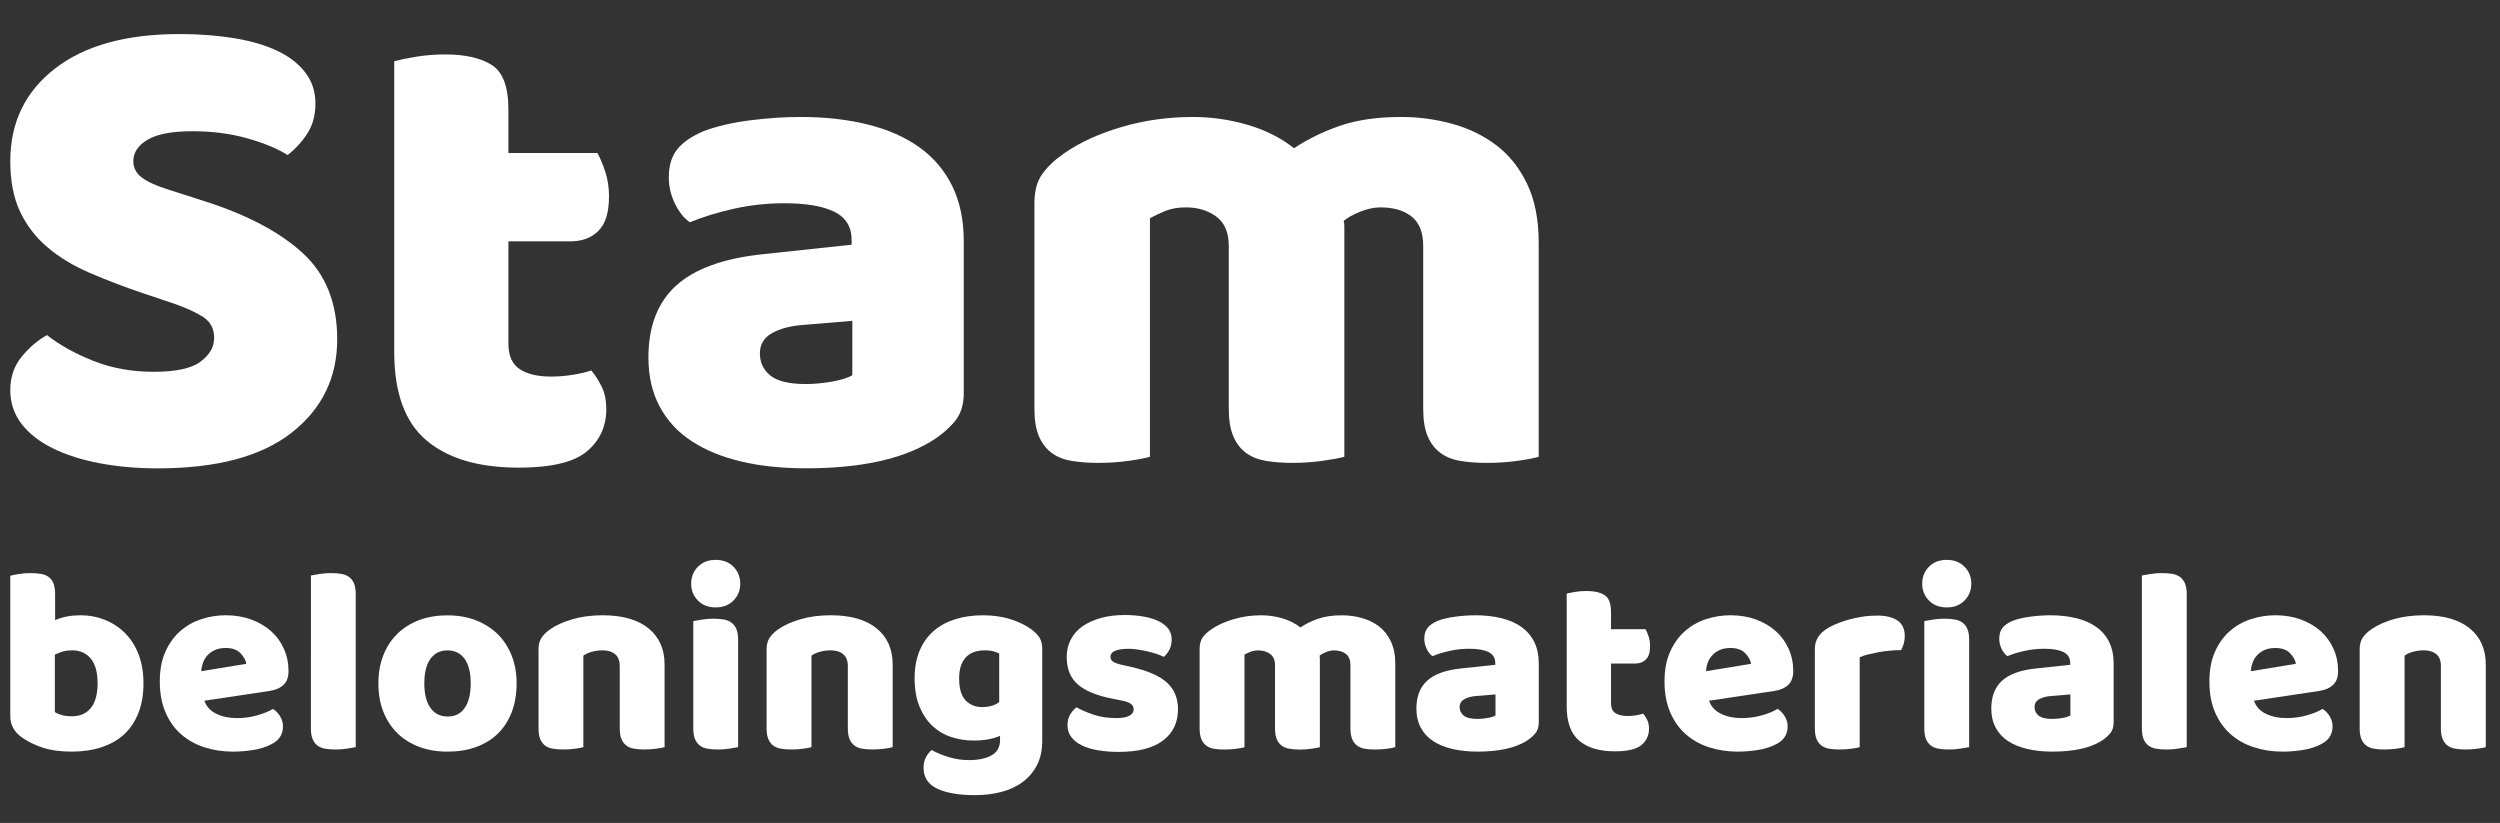
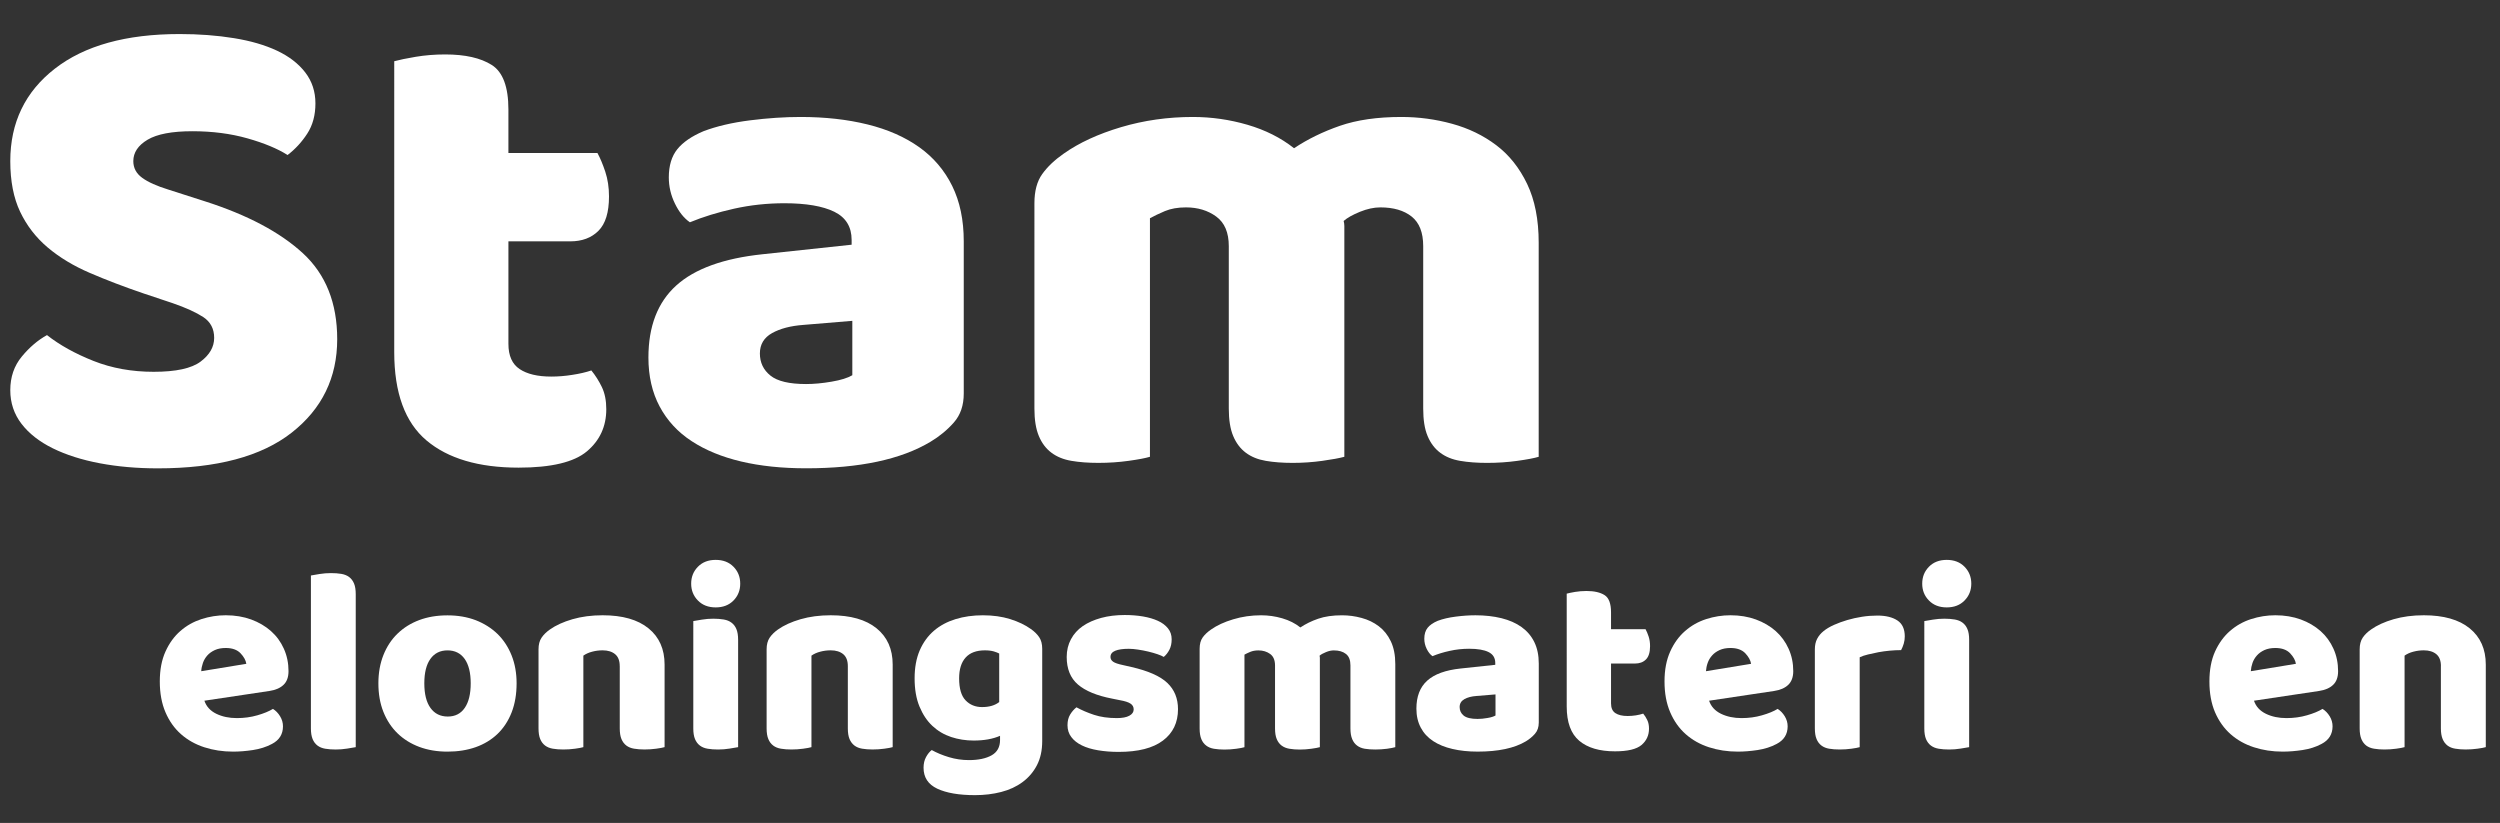
<svg xmlns="http://www.w3.org/2000/svg" version="1.1" id="Layer_1" x="0px" y="0px" width="243.033px" height="80px" viewBox="0 0 243.033 80" enable-background="new 0 0 243.033 80" xml:space="preserve">
  <rect x="0" y="0" width="243.033" height="80" fill="#333333" stroke="none" />
  <g>
    <g>
      <path fill="#FFFFFF" d="M14.016,28.547c-1.938-0.659-3.699-1.332-5.284-2.016c-1.586-0.681-2.951-1.507-4.097-2.474    c-1.146-0.97-2.038-2.126-2.677-3.469C1.319,19.245,1,17.604,1,15.664c0-3.743,1.442-6.739,4.327-8.984    c2.885-2.246,6.925-3.37,12.124-3.37c1.893,0,3.655,0.132,5.285,0.398c1.628,0.262,3.027,0.672,4.195,1.22    c1.168,0.551,2.082,1.255,2.744,2.114c0.659,0.858,0.989,1.861,0.989,3.007c0,1.145-0.264,2.124-0.793,2.939    c-0.527,0.815-1.168,1.51-1.914,2.082c-0.969-0.616-2.269-1.157-3.899-1.62c-1.631-0.462-3.413-0.693-5.351-0.693    c-1.982,0-3.435,0.274-4.361,0.826c-0.924,0.551-1.386,1.244-1.386,2.081c0,0.662,0.286,1.202,0.86,1.619    c0.573,0.422,1.432,0.805,2.576,1.157l3.501,1.123c4.14,1.321,7.324,3.009,9.548,5.055c2.224,2.05,3.336,4.835,3.336,8.357    c0,3.743-1.477,6.773-4.427,9.086c-2.95,2.313-7.289,3.469-13.015,3.469c-2.025,0-3.908-0.168-5.646-0.495    c-1.743-0.331-3.261-0.813-4.56-1.453c-1.299-0.64-2.313-1.434-3.039-2.378C1.363,40.255,1,39.163,1,37.93    c0-1.276,0.374-2.369,1.123-3.271c0.749-0.904,1.562-1.596,2.445-2.083c1.232,0.969,2.741,1.806,4.526,2.514    c1.783,0.706,3.732,1.054,5.845,1.054c2.159,0,3.679-0.329,4.56-0.99c0.882-0.659,1.321-1.432,1.321-2.309    c0-0.881-0.353-1.553-1.058-2.021c-0.705-0.458-1.696-0.912-2.974-1.352L14.016,28.547z" />
      <path fill="#FFFFFF" d="M49.426,33.436c0,1.148,0.364,1.959,1.091,2.444c0.726,0.484,1.75,0.728,3.071,0.728    c0.66,0,1.343-0.053,2.05-0.167c0.703-0.107,1.32-0.25,1.849-0.429c0.395,0.484,0.736,1.025,1.023,1.616    c0.286,0.597,0.429,1.313,0.429,2.15c0,1.678-0.628,3.04-1.883,4.098c-1.255,1.055-3.469,1.585-6.641,1.585    c-3.876,0-6.861-0.883-8.952-2.643c-2.091-1.763-3.138-4.627-3.138-8.589V5.952c0.483-0.132,1.176-0.275,2.08-0.429    c0.904-0.152,1.862-0.231,2.875-0.231c1.937,0,3.447,0.341,4.526,1.024c1.079,0.683,1.618,2.126,1.618,4.329v4.229h8.655    c0.265,0.484,0.518,1.09,0.761,1.815c0.241,0.726,0.363,1.532,0.363,2.41c0,1.543-0.341,2.655-1.025,3.337    c-0.682,0.685-1.596,1.026-2.74,1.026h-6.013V33.436z" />
      <path fill="#FFFFFF" d="M77.833,11.371c2.378,0,4.548,0.243,6.508,0.728c1.959,0.484,3.634,1.222,5.022,2.211    c1.387,0.99,2.454,2.247,3.204,3.767c0.748,1.52,1.123,3.314,1.123,5.384v14.795c0,1.15-0.319,2.086-0.958,2.81    c-0.638,0.727-1.397,1.354-2.278,1.881c-2.865,1.72-6.895,2.578-12.09,2.578c-2.334,0-4.438-0.218-6.309-0.66    c-1.873-0.443-3.479-1.101-4.824-1.984c-1.346-0.88-2.377-2-3.106-3.366c-0.727-1.364-1.09-2.95-1.09-4.758    c0-3.039,0.902-5.373,2.708-7.005c1.805-1.627,4.603-2.638,8.391-3.036l8.656-0.927v-0.461c0-1.276-0.562-2.19-1.685-2.742    c-1.125-0.55-2.743-0.827-4.856-0.827c-1.674,0-3.304,0.177-4.889,0.529c-1.586,0.354-3.017,0.794-4.293,1.322    c-0.575-0.396-1.059-1.001-1.454-1.816c-0.398-0.813-0.596-1.663-0.596-2.545c0-1.144,0.275-2.057,0.825-2.742    c0.551-0.68,1.397-1.265,2.544-1.75c1.275-0.484,2.784-0.837,4.525-1.058C74.65,11.478,76.291,11.371,77.833,11.371z     M78.363,37.334c0.75,0,1.575-0.076,2.478-0.231c0.901-0.153,1.574-0.363,2.016-0.627V31.19l-4.758,0.395    c-1.233,0.091-2.246,0.354-3.039,0.794c-0.793,0.443-1.189,1.102-1.189,1.982c0,0.882,0.34,1.599,1.023,2.149    C75.575,37.061,76.734,37.334,78.363,37.334z" />
      <path fill="#FFFFFF" d="M115.954,11.371c1.805,0,3.577,0.253,5.317,0.759c1.739,0.508,3.249,1.267,4.527,2.28    c1.32-0.881,2.808-1.607,4.459-2.18c1.653-0.571,3.643-0.859,5.977-0.859c1.674,0,3.318,0.22,4.924,0.661    c1.609,0.441,3.039,1.133,4.296,2.082c1.254,0.947,2.255,2.204,3.003,3.765c0.749,1.564,1.124,3.469,1.124,5.716v20.812    c-0.44,0.132-1.135,0.264-2.08,0.395c-0.949,0.132-1.927,0.197-2.94,0.197c-0.97,0-1.841-0.065-2.612-0.197    c-0.771-0.131-1.419-0.395-1.945-0.793c-0.53-0.396-0.937-0.936-1.222-1.619c-0.289-0.681-0.428-1.574-0.428-2.674V23.924    c0-1.32-0.376-2.277-1.125-2.873c-0.75-0.595-1.763-0.89-3.042-0.89c-0.615,0-1.277,0.142-1.98,0.427    c-0.706,0.289-1.235,0.584-1.586,0.893c0.046,0.176,0.067,0.341,0.067,0.496s0,0.296,0,0.43v22    c-0.486,0.132-1.201,0.264-2.148,0.395c-0.948,0.132-1.906,0.197-2.875,0.197c-0.967,0-1.839-0.065-2.61-0.197    c-0.77-0.131-1.419-0.395-1.948-0.793c-0.528-0.396-0.935-0.936-1.222-1.619c-0.287-0.681-0.43-1.574-0.43-2.674V23.924    c0-1.32-0.408-2.277-1.223-2.873c-0.814-0.595-1.795-0.89-2.941-0.89c-0.791,0-1.476,0.12-2.048,0.361    c-0.572,0.244-1.057,0.474-1.453,0.693v23.191c-0.442,0.132-1.134,0.264-2.082,0.395c-0.948,0.132-1.924,0.197-2.939,0.197    c-0.969,0-1.839-0.065-2.61-0.197c-0.771-0.131-1.419-0.395-1.947-0.793c-0.53-0.396-0.937-0.936-1.221-1.619    c-0.287-0.681-0.432-1.574-0.432-2.674V19.758c0-1.186,0.254-2.135,0.76-2.838c0.506-0.706,1.201-1.366,2.082-1.981    c1.498-1.059,3.358-1.916,5.583-2.578C111.205,11.702,113.53,11.371,115.954,11.371z" />
    </g>
    <g>
-       <path fill="#FFFFFF" d="M1,55.971c0.17-0.051,0.446-0.108,0.82-0.168c0.376-0.059,0.761-0.089,1.155-0.089    c0.375,0,0.712,0.025,1.011,0.076c0.3,0.051,0.552,0.155,0.756,0.307c0.206,0.156,0.358,0.364,0.462,0.628    c0.103,0.266,0.153,0.613,0.153,1.037v2.514c0.426-0.171,0.833-0.292,1.218-0.359c0.383-0.069,0.808-0.104,1.271-0.104    c0.82,0,1.598,0.146,2.333,0.436c0.734,0.292,1.384,0.714,1.947,1.271c0.564,0.556,1.008,1.238,1.333,2.063    c0.324,0.816,0.488,1.768,0.488,2.845c0,1.111-0.169,2.083-0.501,2.909c-0.334,0.829-0.8,1.519-1.396,2.066    c-0.599,0.548-1.329,0.957-2.192,1.24c-0.864,0.282-1.816,0.424-2.858,0.424c-1.127,0-2.085-0.132-2.873-0.396    c-0.786-0.263-1.451-0.595-2-0.986C1.375,71.152,1,70.47,1,69.63V55.971z M7,69.63c0.787,0,1.396-0.268,1.833-0.807    c0.436-0.538,0.653-1.336,0.653-2.397c0-1.077-0.222-1.88-0.667-2.408c-0.445-0.527-1.042-0.797-1.795-0.797    c-0.34,0-0.637,0.035-0.884,0.105c-0.248,0.07-0.517,0.169-0.808,0.31v5.585c0.187,0.122,0.414,0.219,0.679,0.297    C6.276,69.596,6.605,69.63,7,69.63z" />
      <path fill="#FFFFFF" d="M22.663,73.068c-1.008,0-1.944-0.143-2.806-0.425c-0.863-0.281-1.616-0.703-2.257-1.268    c-0.642-0.566-1.145-1.275-1.513-2.13c-0.367-0.854-0.552-1.854-0.552-2.997c0-1.129,0.183-2.098,0.552-2.91    c0.368-0.813,0.849-1.477,1.449-1.998c0.598-0.524,1.282-0.906,2.05-1.156c0.77-0.248,1.556-0.372,2.359-0.372    c0.906,0,1.73,0.139,2.474,0.41c0.744,0.275,1.383,0.649,1.922,1.127c0.54,0.477,0.958,1.051,1.257,1.72    c0.299,0.667,0.45,1.392,0.45,2.177c0,0.581-0.163,1.026-0.488,1.333c-0.324,0.308-0.777,0.503-1.358,0.591l-6.332,0.948    c0.189,0.563,0.573,0.984,1.155,1.269c0.58,0.282,1.246,0.422,2,0.422c0.701,0,1.361-0.089,1.987-0.27    c0.622-0.177,1.132-0.387,1.524-0.625c0.274,0.172,0.504,0.408,0.692,0.716c0.189,0.31,0.281,0.636,0.281,0.977    c0,0.769-0.357,1.343-1.076,1.717c-0.547,0.291-1.164,0.486-1.846,0.59C23.906,73.017,23.26,73.068,22.663,73.068z M21.945,62.993    c-0.411,0-0.767,0.068-1.063,0.204c-0.298,0.138-0.544,0.313-0.732,0.527c-0.187,0.212-0.329,0.45-0.422,0.716    c-0.093,0.265-0.15,0.535-0.166,0.81l4.383-0.719c-0.05-0.343-0.239-0.683-0.563-1.026C23.056,63.166,22.578,62.993,21.945,62.993    z" />
      <path fill="#FFFFFF" d="M34.583,72.633c-0.188,0.031-0.465,0.081-0.833,0.14c-0.369,0.061-0.74,0.089-1.116,0.089    c-0.376,0-0.714-0.026-1.013-0.076c-0.299-0.051-0.55-0.152-0.756-0.308c-0.205-0.154-0.363-0.363-0.473-0.628    c-0.111-0.267-0.167-0.611-0.167-1.04V55.945c0.188-0.037,0.465-0.083,0.835-0.143c0.365-0.059,0.739-0.089,1.113-0.089    c0.376,0,0.714,0.025,1.015,0.076c0.298,0.051,0.552,0.155,0.755,0.307c0.206,0.156,0.363,0.364,0.474,0.628    c0.111,0.266,0.165,0.613,0.165,1.037V72.633z" />
      <path fill="#FFFFFF" d="M50.22,66.426c0,1.062-0.162,2.007-0.486,2.836c-0.325,0.828-0.781,1.521-1.372,2.089    c-0.591,0.563-1.296,0.991-2.115,1.282c-0.822,0.289-1.736,0.436-2.744,0.436c-1.01,0-1.923-0.155-2.745-0.461    c-0.82-0.309-1.524-0.747-2.115-1.32c-0.59-0.573-1.046-1.269-1.372-2.086c-0.327-0.822-0.486-1.745-0.486-2.77    c0-1.012,0.162-1.925,0.486-2.745c0.324-0.817,0.782-1.518,1.372-2.087c0.591-0.574,1.295-1.014,2.115-1.321    c0.821-0.307,1.734-0.458,2.745-0.458c1.008,0,1.921,0.158,2.744,0.471c0.819,0.32,1.524,0.765,2.115,1.334    c0.589,0.574,1.044,1.271,1.372,2.088C50.06,64.531,50.22,65.438,50.22,66.426z M41.249,66.426c0,1.044,0.2,1.846,0.601,2.398    c0.4,0.556,0.961,0.833,1.679,0.833c0.719,0,1.269-0.282,1.654-0.847c0.385-0.563,0.576-1.359,0.576-2.385    c0-1.021-0.195-1.813-0.587-2.369c-0.394-0.553-0.95-0.831-1.667-0.831c-0.718,0-1.273,0.278-1.666,0.831    C41.444,64.609,41.249,65.401,41.249,66.426z" />
      <path fill="#FFFFFF" d="M60.246,64.761c0-0.531-0.149-0.917-0.449-1.166c-0.298-0.247-0.705-0.374-1.216-0.374    c-0.342,0-0.681,0.042-1.012,0.131c-0.333,0.086-0.619,0.215-0.859,0.385v8.895c-0.171,0.051-0.44,0.104-0.808,0.152    c-0.368,0.051-0.747,0.077-1.141,0.077c-0.376,0-0.713-0.026-1.014-0.077c-0.298-0.049-0.549-0.152-0.756-0.307    c-0.205-0.156-0.364-0.364-0.474-0.629c-0.111-0.266-0.166-0.609-0.166-1.039v-7.687c0-0.462,0.098-0.838,0.295-1.128    c0.196-0.292,0.464-0.554,0.808-0.798c0.581-0.409,1.311-0.742,2.193-0.999c0.878-0.254,1.856-0.385,2.935-0.385    c1.933,0,3.418,0.423,4.461,1.271c1.042,0.847,1.563,2.021,1.563,3.521v8.026c-0.172,0.051-0.439,0.104-0.808,0.152    c-0.367,0.051-0.746,0.077-1.141,0.077c-0.378,0-0.713-0.026-1.015-0.077c-0.297-0.049-0.549-0.152-0.754-0.307    c-0.205-0.156-0.363-0.364-0.474-0.629c-0.11-0.266-0.166-0.609-0.166-1.039v-6.048H60.246z" />
      <path fill="#FFFFFF" d="M67.191,56.74c0-0.654,0.218-1.198,0.655-1.644c0.434-0.445,1.011-0.668,1.73-0.668    c0.718,0,1.294,0.223,1.73,0.668c0.435,0.445,0.653,0.989,0.653,1.644c0,0.65-0.218,1.193-0.653,1.638    c-0.436,0.446-1.012,0.67-1.73,0.67c-0.719,0-1.296-0.224-1.73-0.67C67.41,57.934,67.191,57.387,67.191,56.74z M71.756,72.633    c-0.188,0.031-0.465,0.081-0.833,0.14c-0.368,0.061-0.74,0.089-1.116,0.089c-0.376,0-0.713-0.026-1.012-0.076    c-0.298-0.051-0.552-0.152-0.756-0.308c-0.205-0.154-0.362-0.363-0.474-0.628c-0.113-0.267-0.167-0.611-0.167-1.04V60.378    c0.187-0.032,0.464-0.08,0.834-0.142c0.365-0.06,0.738-0.091,1.113-0.091c0.377,0,0.712,0.029,1.015,0.079    c0.298,0.051,0.55,0.153,0.754,0.309c0.207,0.152,0.364,0.362,0.475,0.628c0.11,0.267,0.166,0.611,0.166,1.038v10.434H71.756z" />
      <path fill="#FFFFFF" d="M82.421,64.761c0-0.531-0.15-0.917-0.448-1.166c-0.299-0.247-0.706-0.374-1.217-0.374    c-0.343,0-0.68,0.042-1.014,0.131c-0.332,0.086-0.619,0.215-0.858,0.385v8.895c-0.171,0.051-0.44,0.104-0.808,0.152    c-0.369,0.051-0.747,0.077-1.141,0.077c-0.378,0-0.714-0.026-1.014-0.077c-0.299-0.049-0.553-0.152-0.755-0.307    c-0.206-0.156-0.364-0.364-0.474-0.629c-0.111-0.266-0.167-0.609-0.167-1.039v-7.687c0-0.462,0.099-0.838,0.294-1.128    c0.196-0.292,0.465-0.554,0.808-0.798c0.582-0.409,1.311-0.742,2.194-0.999c0.878-0.254,1.857-0.385,2.936-0.385    c1.93,0,3.417,0.423,4.46,1.271c1.041,0.847,1.563,2.021,1.563,3.521v8.026c-0.171,0.051-0.442,0.104-0.809,0.152    c-0.368,0.051-0.747,0.077-1.141,0.077c-0.377,0-0.714-0.026-1.014-0.077c-0.299-0.049-0.551-0.152-0.755-0.307    c-0.204-0.156-0.362-0.364-0.475-0.629c-0.11-0.266-0.166-0.609-0.166-1.039v-6.048H82.421z" />
      <path fill="#FFFFFF" d="M95.547,59.814c0.974,0,1.859,0.122,2.654,0.371s1.464,0.568,2.013,0.963    c0.341,0.239,0.611,0.503,0.808,0.794c0.197,0.289,0.295,0.669,0.295,1.128v8.971c0,0.905-0.171,1.688-0.513,2.348    c-0.341,0.657-0.808,1.203-1.396,1.638c-0.59,0.439-1.283,0.759-2.078,0.964c-0.794,0.206-1.644,0.308-2.55,0.308    c-1.555,0-2.777-0.211-3.666-0.628c-0.89-0.421-1.333-1.1-1.333-2.038c0-0.393,0.08-0.739,0.243-1.039    c0.163-0.298,0.347-0.524,0.552-0.679c0.496,0.275,1.055,0.507,1.68,0.694c0.623,0.187,1.268,0.283,1.935,0.283    c0.923,0,1.659-0.156,2.206-0.464c0.546-0.309,0.82-0.805,0.82-1.487v-0.409c-0.702,0.308-1.555,0.459-2.564,0.459    c-0.769,0-1.499-0.115-2.191-0.344c-0.693-0.231-1.3-0.591-1.821-1.079c-0.521-0.485-0.938-1.116-1.256-1.884    c-0.317-0.767-0.473-1.683-0.473-2.74c0-1.045,0.166-1.948,0.498-2.721c0.334-0.768,0.795-1.404,1.383-1.908    c0.589-0.503,1.292-0.88,2.104-1.129C93.707,59.937,94.59,59.814,95.547,59.814z M97.136,63.531    c-0.119-0.066-0.294-0.135-0.526-0.205c-0.232-0.066-0.517-0.104-0.86-0.104c-0.837,0-1.465,0.237-1.883,0.706    c-0.42,0.469-0.627,1.141-0.627,2.015c0,0.987,0.207,1.702,0.627,2.14c0.419,0.436,0.953,0.654,1.602,0.654    c0.701,0,1.256-0.164,1.667-0.488L97.136,63.531L97.136,63.531z" />
      <path fill="#FFFFFF" d="M114.518,68.94c0,1.299-0.487,2.316-1.461,3.05c-0.976,0.738-2.41,1.104-4.308,1.104    c-0.716,0-1.384-0.053-1.998-0.156c-0.615-0.104-1.142-0.259-1.578-0.475c-0.437-0.212-0.778-0.48-1.025-0.809    c-0.248-0.322-0.373-0.707-0.373-1.152c0-0.411,0.085-0.758,0.257-1.037c0.171-0.283,0.375-0.517,0.614-0.706    c0.496,0.274,1.064,0.518,1.705,0.732c0.64,0.212,1.381,0.317,2.218,0.317c0.53,0,0.935-0.076,1.218-0.231    c0.281-0.151,0.422-0.359,0.422-0.613c0-0.238-0.101-0.428-0.307-0.563c-0.205-0.137-0.547-0.248-1.025-0.332l-0.768-0.155    c-1.488-0.289-2.595-0.746-3.321-1.371c-0.728-0.625-1.091-1.519-1.091-2.681c0-0.631,0.138-1.202,0.411-1.715    c0.274-0.516,0.657-0.942,1.153-1.284c0.496-0.341,1.091-0.604,1.784-0.794c0.69-0.188,1.457-0.282,2.294-0.282    c0.63,0,1.225,0.047,1.781,0.141c0.554,0.097,1.037,0.237,1.448,0.426c0.411,0.186,0.735,0.432,0.974,0.73    c0.24,0.298,0.359,0.651,0.359,1.063c0,0.395-0.073,0.73-0.219,1.014c-0.145,0.28-0.329,0.518-0.549,0.701    c-0.138-0.083-0.343-0.175-0.615-0.267c-0.274-0.094-0.574-0.177-0.898-0.256c-0.324-0.076-0.654-0.142-0.987-0.19    c-0.333-0.052-0.637-0.078-0.909-0.078c-0.564,0-1.001,0.064-1.311,0.192c-0.307,0.125-0.459,0.328-0.459,0.601    c0,0.19,0.085,0.342,0.255,0.461c0.171,0.123,0.496,0.232,0.974,0.332l0.795,0.181c1.64,0.375,2.807,0.89,3.5,1.549    C114.17,67.045,114.518,67.897,114.518,68.94z" />
      <path fill="#FFFFFF" d="M122.594,59.814c0.701,0,1.39,0.098,2.063,0.295c0.674,0.198,1.259,0.491,1.755,0.887    c0.514-0.343,1.089-0.626,1.732-0.847c0.64-0.223,1.414-0.334,2.319-0.334c0.649,0,1.284,0.087,1.911,0.259    c0.623,0.168,1.176,0.436,1.664,0.806c0.486,0.368,0.878,0.854,1.167,1.461c0.289,0.606,0.436,1.346,0.436,2.217v8.075    c-0.17,0.051-0.44,0.106-0.807,0.156c-0.369,0.048-0.748,0.073-1.141,0.073c-0.377,0-0.714-0.025-1.014-0.073    c-0.3-0.05-0.552-0.156-0.754-0.311c-0.206-0.155-0.365-0.362-0.474-0.628c-0.113-0.264-0.17-0.607-0.17-1.036v-6.128    c0-0.512-0.142-0.883-0.436-1.113c-0.289-0.23-0.682-0.346-1.179-0.346c-0.24,0-0.495,0.054-0.768,0.169    c-0.273,0.108-0.479,0.225-0.617,0.344c0.018,0.069,0.027,0.134,0.027,0.195c0,0.056,0,0.111,0,0.164v8.534    c-0.188,0.054-0.465,0.105-0.834,0.155c-0.368,0.051-0.74,0.079-1.116,0.079c-0.375,0-0.712-0.028-1.012-0.079    c-0.297-0.05-0.551-0.155-0.755-0.308c-0.205-0.155-0.362-0.363-0.474-0.63c-0.112-0.264-0.167-0.608-0.167-1.037v-6.125    c0-0.515-0.16-0.885-0.475-1.115c-0.316-0.229-0.696-0.346-1.139-0.346c-0.309,0-0.573,0.051-0.795,0.144    c-0.223,0.093-0.411,0.182-0.563,0.268v8.998c-0.171,0.052-0.44,0.104-0.808,0.153c-0.368,0.05-0.748,0.077-1.142,0.077    c-0.375,0-0.713-0.027-1.012-0.077s-0.552-0.153-0.755-0.31c-0.206-0.153-0.364-0.362-0.474-0.628    c-0.111-0.264-0.167-0.607-0.167-1.035v-7.743c0-0.463,0.098-0.828,0.294-1.103c0.194-0.271,0.465-0.529,0.809-0.769    c0.581-0.408,1.303-0.743,2.166-0.999C120.751,59.943,121.654,59.814,122.594,59.814z" />
      <path fill="#FFFFFF" d="M143.436,59.814c0.923,0,1.765,0.095,2.526,0.282c0.759,0.189,1.412,0.475,1.949,0.858    c0.537,0.386,0.954,0.871,1.243,1.46c0.29,0.591,0.435,1.288,0.435,2.09v5.741c0,0.444-0.125,0.81-0.371,1.089    c-0.248,0.283-0.543,0.527-0.884,0.733c-1.113,0.666-2.677,1-4.693,1c-0.906,0-1.721-0.088-2.447-0.259    c-0.729-0.168-1.35-0.422-1.872-0.764c-0.523-0.345-0.925-0.778-1.206-1.312c-0.282-0.529-0.423-1.146-0.423-1.845    c0-1.179,0.35-2.088,1.051-2.719c0.702-0.633,1.787-1.026,3.256-1.181l3.359-0.358v-0.179c0-0.492-0.219-0.848-0.656-1.062    c-0.434-0.215-1.062-0.32-1.881-0.32c-0.651,0-1.284,0.069-1.9,0.208c-0.615,0.134-1.169,0.306-1.666,0.512    c-0.222-0.154-0.407-0.391-0.563-0.707c-0.154-0.315-0.232-0.643-0.232-0.986c0-0.444,0.109-0.798,0.321-1.063    c0.212-0.264,0.541-0.493,0.987-0.681c0.496-0.186,1.079-0.322,1.756-0.407C142.2,59.856,142.836,59.814,143.436,59.814z     M143.64,69.889c0.29,0,0.611-0.028,0.962-0.091c0.351-0.058,0.609-0.141,0.781-0.242v-2.05l-1.846,0.151    c-0.478,0.034-0.873,0.135-1.178,0.308c-0.308,0.175-0.463,0.428-0.463,0.77c0,0.341,0.132,0.621,0.398,0.835    C142.56,69.781,143.007,69.889,143.64,69.889z" />
      <path fill="#FFFFFF" d="M156.613,68.376c0,0.445,0.14,0.762,0.422,0.948c0.282,0.188,0.68,0.281,1.193,0.281    c0.255,0,0.52-0.02,0.792-0.061c0.274-0.045,0.515-0.101,0.72-0.17c0.154,0.188,0.289,0.397,0.397,0.629    c0.113,0.229,0.168,0.508,0.168,0.835c0,0.649-0.246,1.176-0.73,1.589c-0.488,0.409-1.347,0.613-2.578,0.613    c-1.505,0-2.657-0.34-3.474-1.026c-0.81-0.683-1.218-1.794-1.218-3.334V57.71c0.189-0.052,0.457-0.107,0.806-0.168    c0.354-0.057,0.724-0.09,1.116-0.09c0.752,0,1.337,0.135,1.756,0.399c0.421,0.265,0.63,0.822,0.63,1.678v1.639h3.356    c0.105,0.188,0.204,0.426,0.298,0.708c0.093,0.28,0.141,0.593,0.141,0.934c0,0.601-0.134,1.032-0.4,1.296    c-0.264,0.265-0.617,0.398-1.06,0.398h-2.335V68.376L156.613,68.376z" />
      <path fill="#FFFFFF" d="M168.943,73.068c-1.008,0-1.941-0.143-2.808-0.425c-0.863-0.281-1.615-0.703-2.256-1.268    c-0.641-0.566-1.144-1.275-1.512-2.13c-0.368-0.854-0.554-1.854-0.554-2.997c0-1.129,0.186-2.098,0.554-2.91    c0.365-0.813,0.849-1.477,1.448-1.998c0.599-0.524,1.28-0.906,2.049-1.156c0.771-0.248,1.557-0.372,2.362-0.372    c0.907,0,1.729,0.139,2.473,0.41c0.744,0.275,1.385,0.649,1.924,1.127c0.537,0.477,0.955,1.051,1.254,1.72    c0.301,0.667,0.451,1.392,0.451,2.177c0,0.581-0.168,1.026-0.49,1.333c-0.326,0.308-0.777,0.503-1.359,0.591l-6.333,0.948    c0.189,0.563,0.573,0.984,1.154,1.269c0.582,0.282,1.246,0.422,2,0.422c0.701,0,1.363-0.089,1.986-0.27    c0.623-0.177,1.133-0.387,1.525-0.625c0.273,0.172,0.5,0.408,0.691,0.716c0.188,0.31,0.281,0.636,0.281,0.977    c0,0.769-0.357,1.343-1.076,1.717c-0.545,0.291-1.164,0.486-1.846,0.59C170.185,73.017,169.541,73.068,168.943,73.068z     M168.228,62.993c-0.41,0-0.767,0.068-1.064,0.204c-0.3,0.138-0.543,0.313-0.729,0.527c-0.19,0.212-0.332,0.45-0.425,0.716    c-0.095,0.265-0.148,0.535-0.168,0.81l4.387-0.719c-0.053-0.343-0.244-0.683-0.564-1.026    C169.339,63.166,168.857,62.993,168.228,62.993z" />
      <path fill="#FFFFFF" d="M180.789,72.633c-0.174,0.05-0.439,0.102-0.809,0.152c-0.367,0.05-0.748,0.076-1.139,0.076    c-0.379,0-0.717-0.026-1.016-0.076c-0.299-0.051-0.551-0.152-0.756-0.308c-0.207-0.154-0.363-0.363-0.473-0.628    c-0.113-0.267-0.168-0.611-0.168-1.04v-7.687c0-0.393,0.074-0.733,0.219-1.014c0.143-0.283,0.354-0.534,0.627-0.756    c0.273-0.224,0.611-0.422,1.014-0.604c0.4-0.177,0.832-0.336,1.293-0.472c0.463-0.136,0.943-0.243,1.438-0.319    c0.492-0.078,0.99-0.115,1.49-0.115c0.814,0,1.469,0.16,1.943,0.475c0.479,0.314,0.717,0.832,0.717,1.55    c0,0.241-0.031,0.473-0.1,0.705c-0.07,0.231-0.154,0.443-0.258,0.628c-0.359,0-0.727,0.019-1.1,0.053    c-0.377,0.035-0.746,0.085-1.104,0.151c-0.359,0.069-0.695,0.142-1.014,0.22c-0.318,0.075-0.588,0.168-0.807,0.27V72.633z" />
      <path fill="#FFFFFF" d="M186.865,56.74c0-0.654,0.217-1.198,0.654-1.644c0.434-0.445,1.012-0.668,1.729-0.668    c0.721,0,1.297,0.223,1.732,0.668s0.656,0.989,0.656,1.644c0,0.65-0.221,1.193-0.656,1.638c-0.436,0.446-1.012,0.67-1.732,0.67    c-0.717,0-1.295-0.224-1.729-0.67C187.082,57.934,186.865,57.387,186.865,56.74z M191.427,72.633    c-0.188,0.031-0.467,0.081-0.83,0.14c-0.373,0.061-0.742,0.089-1.119,0.089c-0.375,0-0.713-0.026-1.012-0.076    c-0.297-0.051-0.551-0.152-0.756-0.308c-0.205-0.154-0.363-0.363-0.475-0.628c-0.109-0.267-0.166-0.611-0.166-1.04V60.378    c0.186-0.032,0.465-0.08,0.834-0.142c0.369-0.06,0.74-0.091,1.113-0.091c0.377,0,0.713,0.029,1.016,0.079    c0.299,0.051,0.551,0.153,0.756,0.309c0.205,0.152,0.363,0.362,0.473,0.628c0.113,0.267,0.166,0.611,0.166,1.038V72.633    L191.427,72.633z" />
-       <path fill="#FFFFFF" d="M199.324,59.814c0.922,0,1.764,0.095,2.525,0.282c0.758,0.189,1.41,0.475,1.947,0.858    c0.537,0.386,0.955,0.871,1.244,1.46c0.287,0.591,0.434,1.288,0.434,2.09v5.741c0,0.444-0.123,0.81-0.371,1.089    c-0.246,0.283-0.543,0.527-0.883,0.733c-1.111,0.666-2.678,1-4.691,1c-0.906,0-1.725-0.088-2.449-0.259    c-0.727-0.17-1.35-0.422-1.871-0.764c-0.523-0.345-0.922-0.778-1.205-1.312c-0.283-0.529-0.424-1.146-0.424-1.845    c0-1.179,0.352-2.088,1.053-2.719c0.701-0.633,1.785-1.026,3.256-1.181l3.361-0.358v-0.179c0-0.492-0.221-0.848-0.656-1.062    c-0.438-0.215-1.063-0.32-1.885-0.32c-0.65,0-1.279,0.069-1.896,0.208c-0.613,0.134-1.17,0.306-1.666,0.512    c-0.223-0.154-0.41-0.391-0.564-0.707c-0.152-0.315-0.229-0.643-0.229-0.986c0-0.444,0.107-0.798,0.318-1.063    c0.213-0.264,0.541-0.493,0.99-0.681c0.492-0.186,1.08-0.322,1.756-0.407C198.087,59.856,198.724,59.814,199.324,59.814z     M199.529,69.889c0.289,0,0.609-0.028,0.961-0.091c0.348-0.058,0.609-0.141,0.779-0.242v-2.05l-1.844,0.151    c-0.48,0.034-0.871,0.135-1.178,0.308c-0.309,0.175-0.461,0.428-0.461,0.77c0,0.341,0.133,0.621,0.396,0.835    C198.447,69.781,198.894,69.889,199.529,69.889z" />
-       <path fill="#FFFFFF" d="M212.578,72.633c-0.191,0.031-0.469,0.081-0.834,0.14c-0.367,0.061-0.738,0.089-1.115,0.089    c-0.375,0-0.715-0.026-1.014-0.076c-0.297-0.051-0.549-0.152-0.754-0.308c-0.205-0.154-0.367-0.363-0.477-0.628    c-0.111-0.267-0.166-0.611-0.166-1.04V55.945c0.189-0.037,0.465-0.083,0.834-0.143c0.367-0.059,0.74-0.089,1.113-0.089    c0.379,0,0.715,0.025,1.016,0.076c0.297,0.051,0.549,0.155,0.754,0.307c0.209,0.156,0.363,0.364,0.475,0.628    c0.107,0.266,0.168,0.613,0.168,1.037V72.633z" />
      <path fill="#FFFFFF" d="M221.908,73.068c-1.008,0-1.941-0.143-2.803-0.425c-0.867-0.281-1.615-0.703-2.258-1.268    c-0.641-0.566-1.146-1.275-1.516-2.13c-0.367-0.854-0.547-1.854-0.547-2.997c0-1.129,0.18-2.098,0.547-2.91    c0.369-0.813,0.854-1.477,1.451-1.998c0.6-0.524,1.279-0.906,2.051-1.156c0.77-0.248,1.555-0.372,2.363-0.372    c0.904,0,1.727,0.139,2.473,0.41c0.744,0.275,1.381,0.649,1.922,1.127c0.537,0.477,0.955,1.051,1.254,1.72    c0.301,0.667,0.449,1.392,0.449,2.177c0,0.581-0.16,1.026-0.486,1.333c-0.322,0.308-0.775,0.503-1.357,0.591l-6.334,0.948    c0.188,0.563,0.572,0.984,1.154,1.269c0.58,0.282,1.244,0.422,2,0.422c0.701,0,1.365-0.089,1.986-0.27    c0.627-0.177,1.135-0.387,1.525-0.625c0.275,0.172,0.504,0.408,0.695,0.716c0.188,0.31,0.279,0.636,0.279,0.977    c0,0.769-0.359,1.343-1.078,1.717c-0.543,0.291-1.16,0.486-1.844,0.59C223.154,73.017,222.507,73.068,221.908,73.068z     M221.193,62.993c-0.412,0-0.766,0.068-1.064,0.204c-0.299,0.138-0.543,0.313-0.73,0.527c-0.188,0.212-0.33,0.45-0.424,0.716    c-0.094,0.265-0.148,0.535-0.166,0.81l4.383-0.719c-0.051-0.343-0.242-0.683-0.563-1.026    C222.302,63.166,221.822,62.993,221.193,62.993z" />
      <path fill="#FFFFFF" d="M237.291,64.761c0-0.531-0.148-0.917-0.449-1.166c-0.297-0.247-0.705-0.374-1.215-0.374    c-0.344,0-0.68,0.042-1.014,0.131c-0.334,0.086-0.619,0.215-0.857,0.385v8.895c-0.176,0.051-0.443,0.104-0.813,0.152    c-0.369,0.051-0.75,0.077-1.141,0.077c-0.377,0-0.715-0.026-1.012-0.077c-0.303-0.049-0.553-0.152-0.762-0.307    c-0.201-0.156-0.357-0.364-0.469-0.629c-0.111-0.266-0.168-0.609-0.168-1.039v-7.687c0-0.462,0.1-0.838,0.293-1.128    c0.197-0.292,0.463-0.554,0.813-0.798c0.58-0.409,1.307-0.742,2.191-0.999c0.879-0.254,1.855-0.385,2.938-0.385    c1.93,0,3.418,0.423,4.461,1.271c1.039,0.847,1.564,2.021,1.564,3.521v8.026c-0.174,0.051-0.443,0.104-0.813,0.152    c-0.367,0.051-0.742,0.077-1.141,0.077c-0.375,0-0.711-0.026-1.012-0.077c-0.303-0.049-0.553-0.152-0.758-0.307    c-0.203-0.156-0.361-0.364-0.471-0.629c-0.111-0.266-0.17-0.609-0.17-1.039v-6.048H237.291z" />
    </g>
  </g>
</svg>